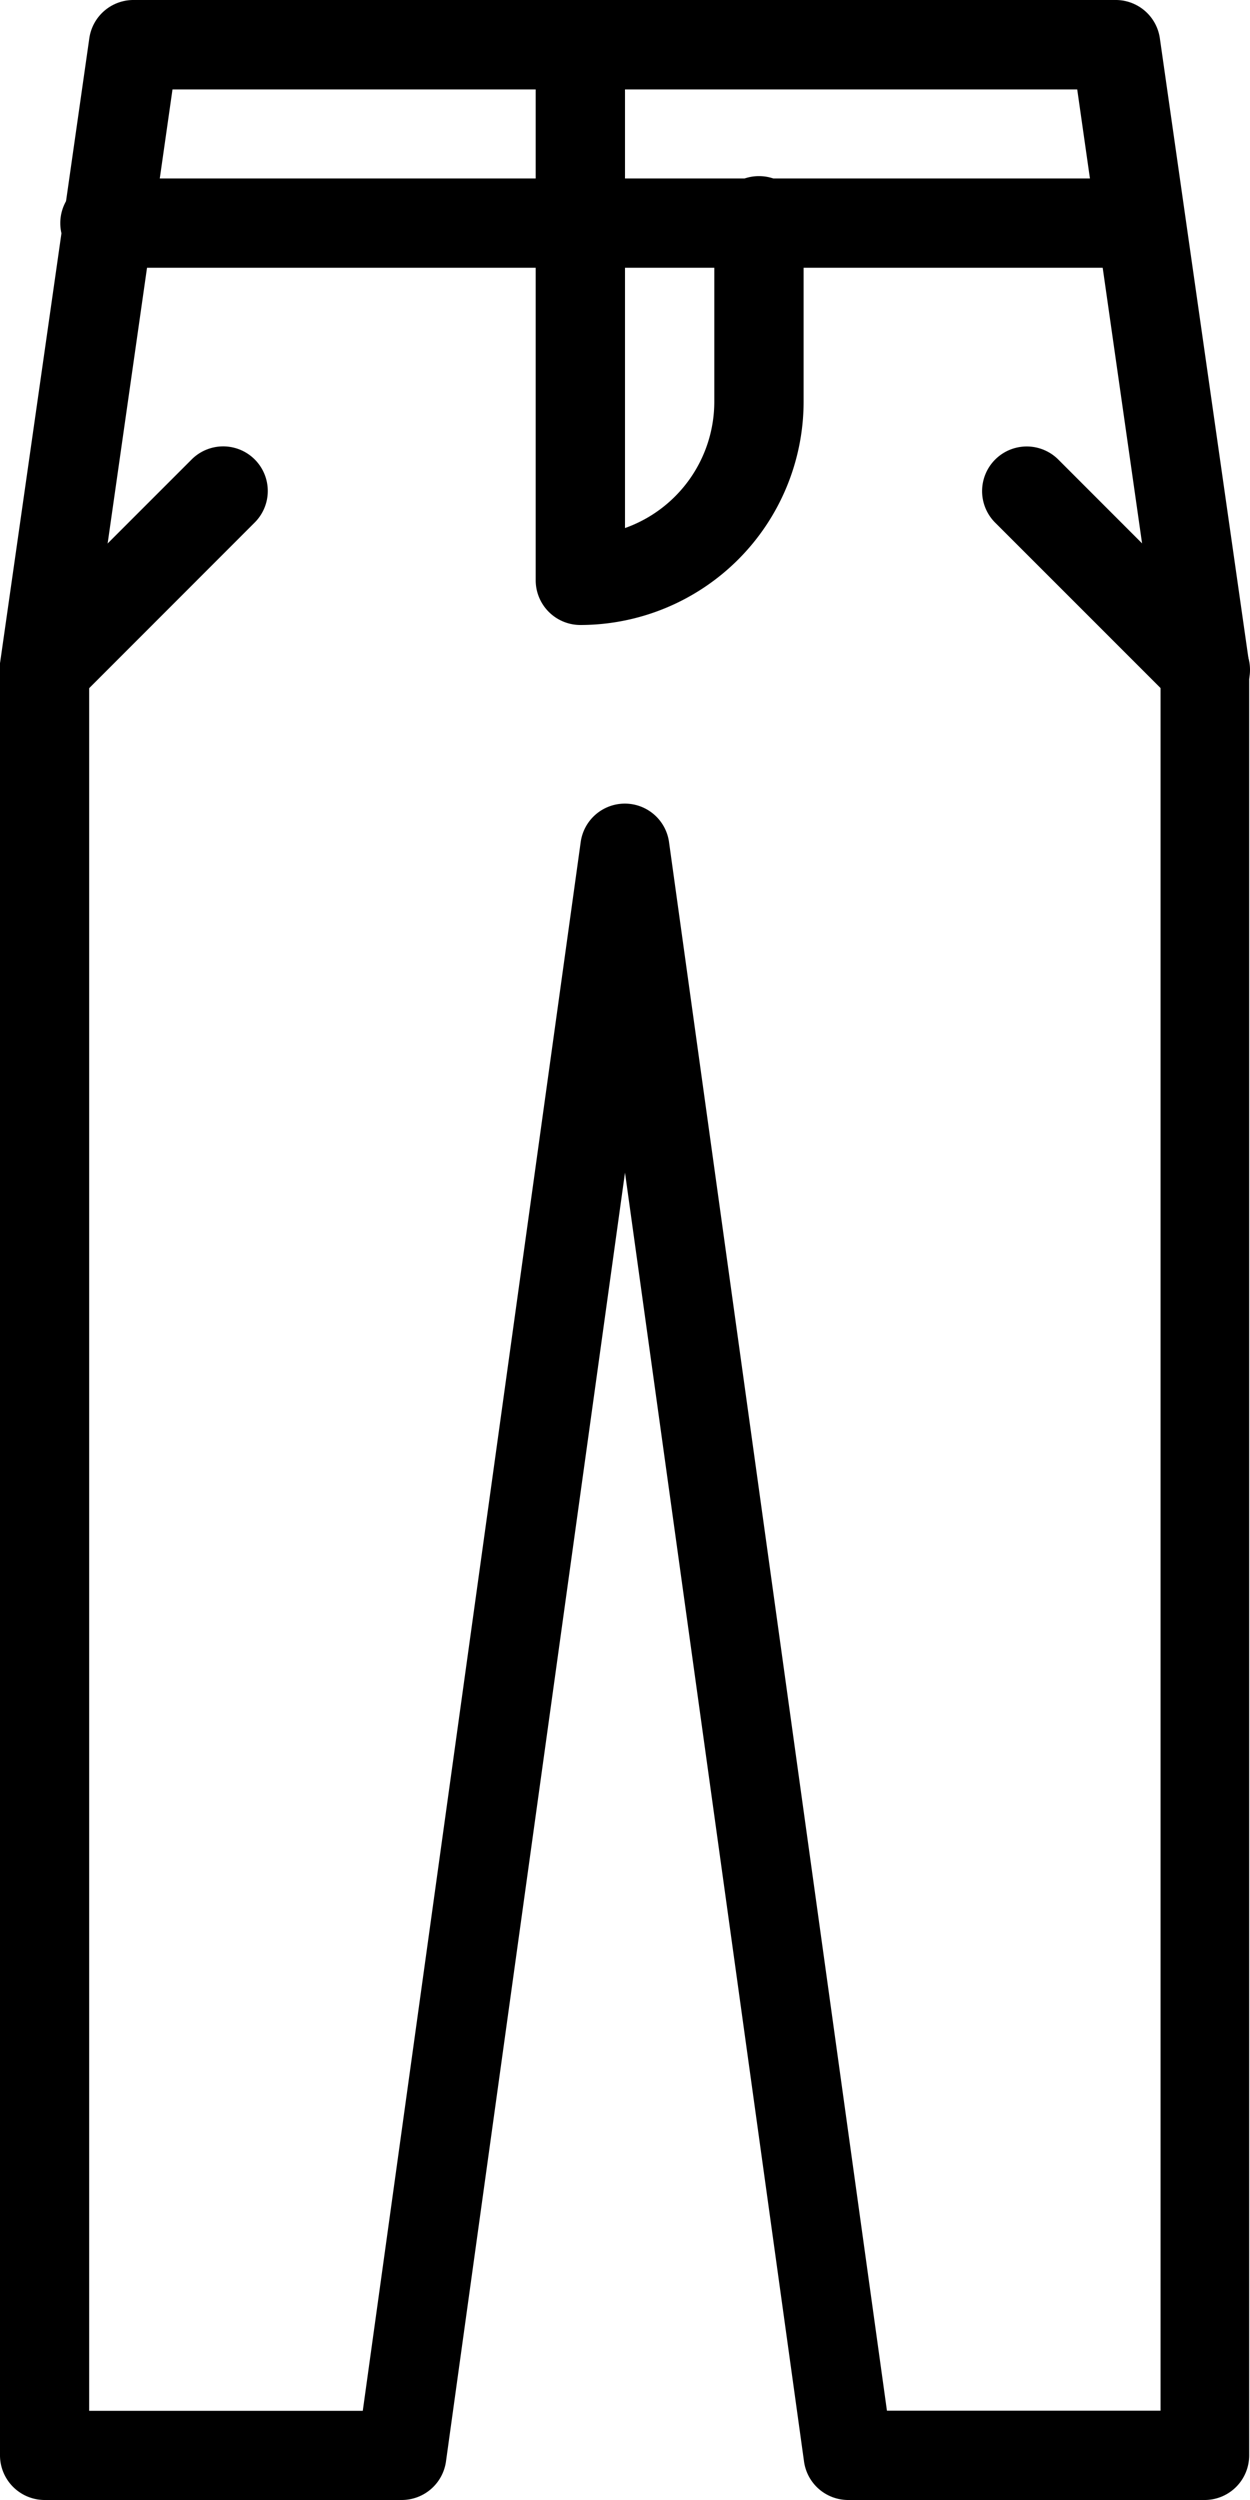
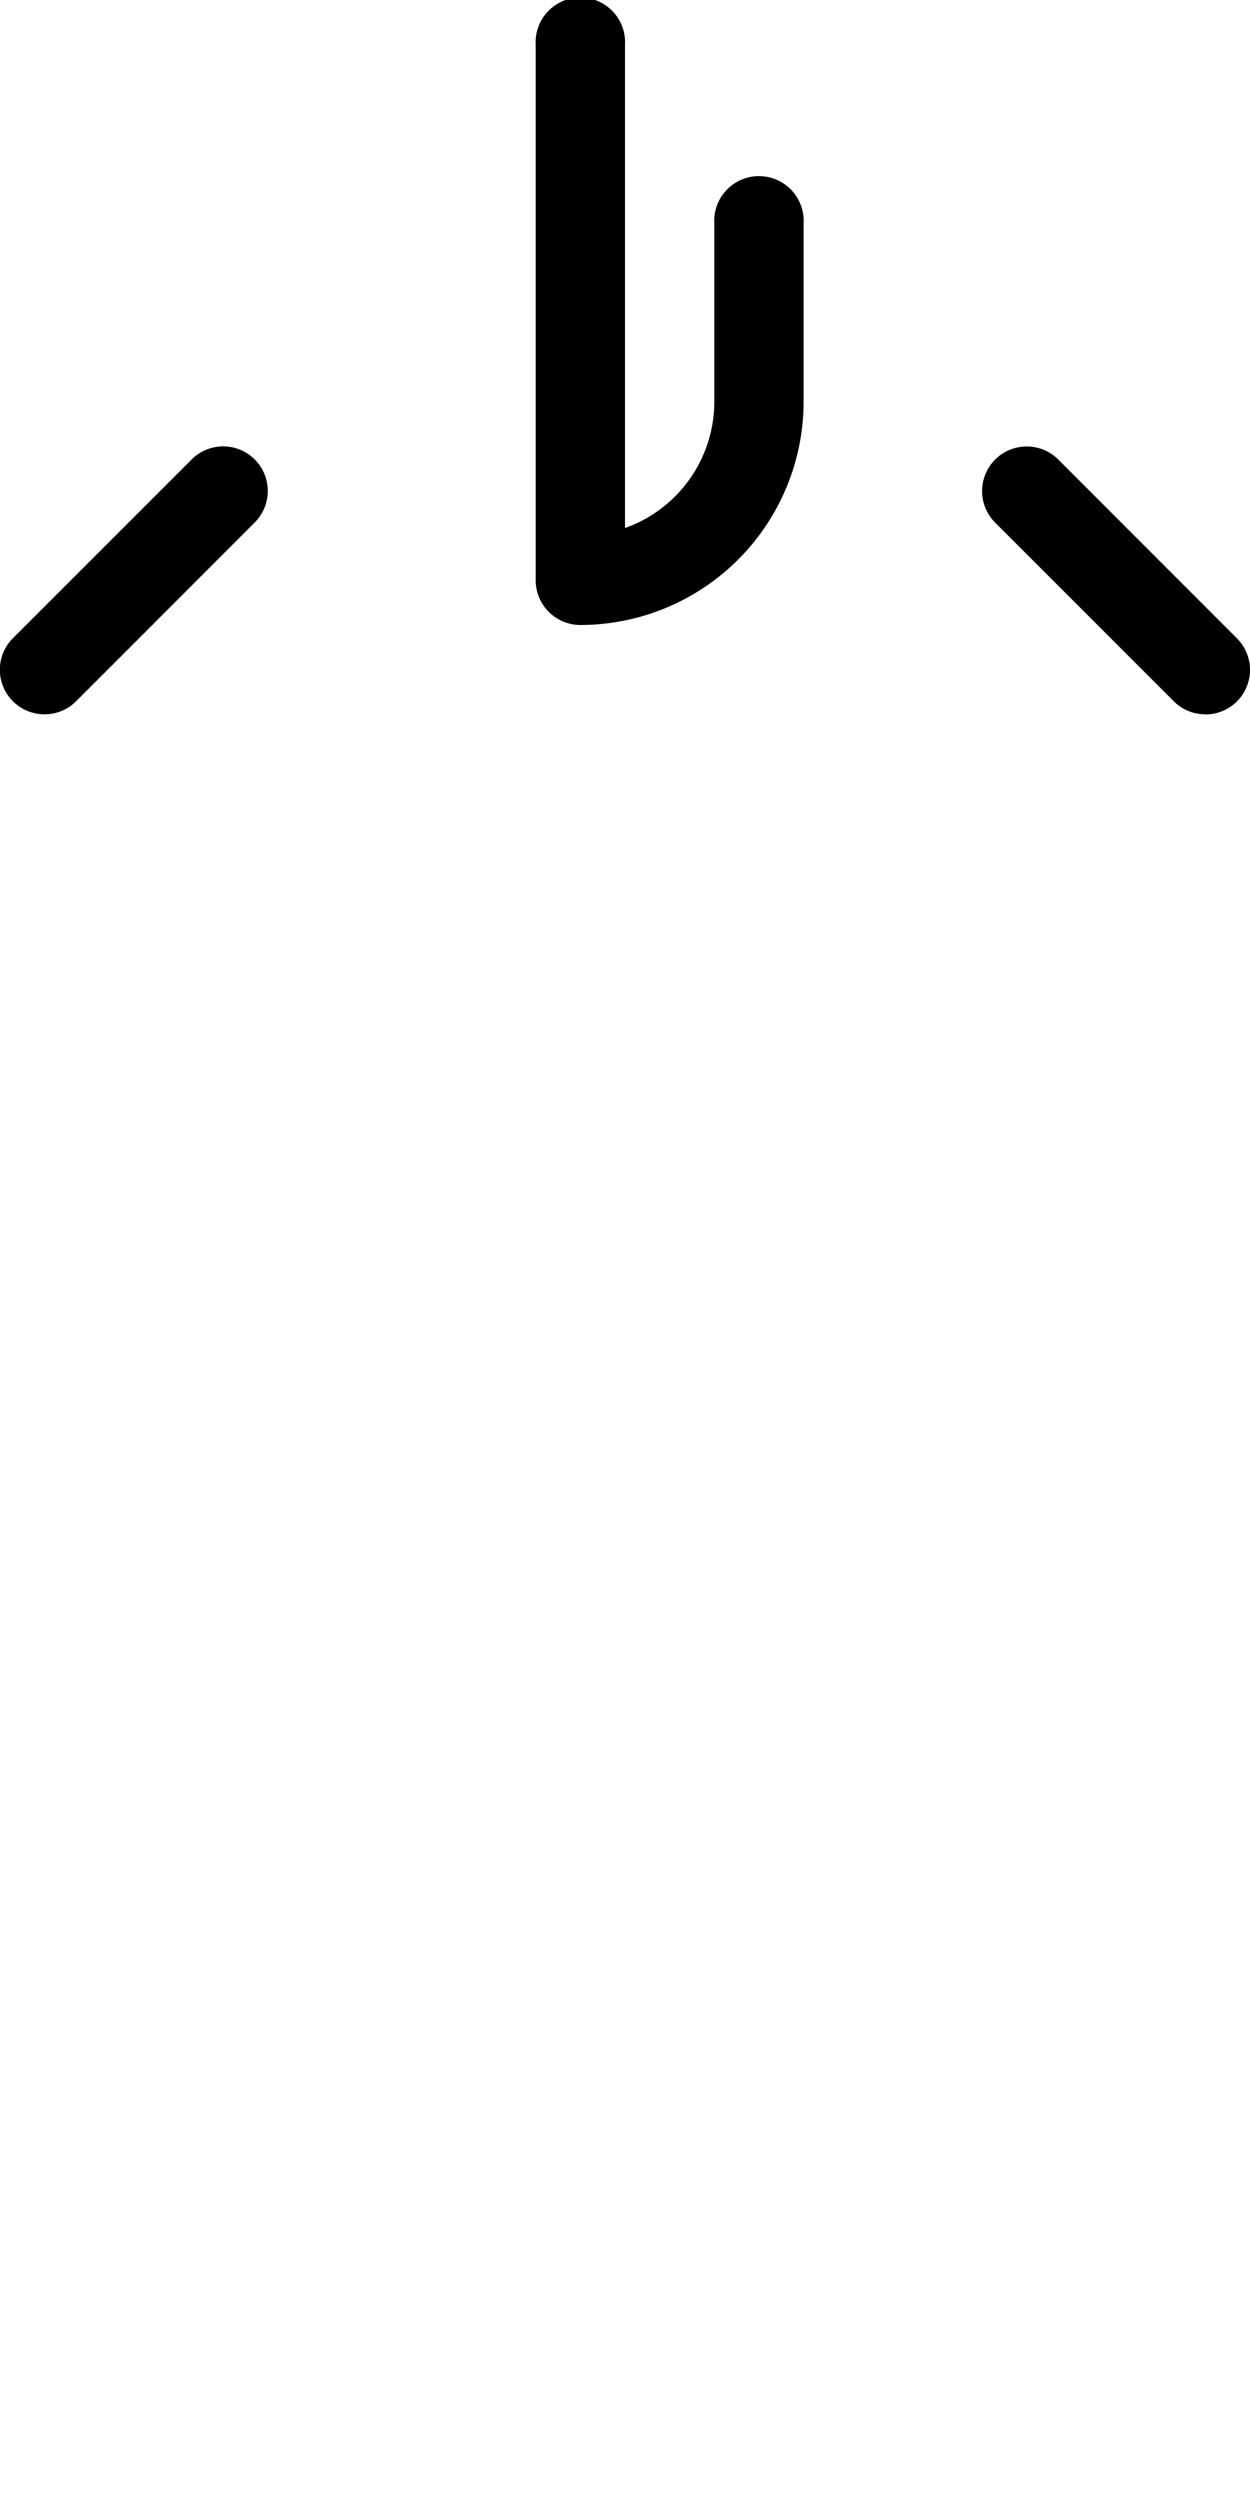
<svg xmlns="http://www.w3.org/2000/svg" width="9" height="18" fill="currentColor" className="h-full w-full">
  <g data-name="Group 12529">
-     <path data-name="Path 21704" d="M8.678 18H6.107a.321.321 0 01-.318-.277L4.5 8.443l-1.289 9.28a.322.322 0 01-.318.277H.322A.322.322 0 010 17.679V4.821a.353.353 0 010-.045l.643-4.5A.321.321 0 01.961 0h7.072a.321.321 0 01.318.276l.643 4.5a.314.314 0 010 .045v12.858a.321.321 0 01-.316.321zm-2.292-.643h1.97V4.844l-.6-4.2H1.242l-.6 4.2v12.514h1.97L4.181 6.063a.321.321 0 01.318-.277.321.321 0 01.318.277z" fill="currentColor" />
-   </g>
+     </g>
  <g data-name="Group 12530">
-     <path data-name="Path 21705" d="M4.179 4.5a.322.322 0 01-.322-.321V.322a.322.322 0 11.643 0v3.48a.966.966 0 00.643-.909V1.608a.322.322 0 11.643 0v1.285A1.609 1.609 0 014.179 4.5z" fill="currentColor" />
+     <path data-name="Path 21705" d="M4.179 4.5a.322.322 0 01-.322-.321V.322a.322.322 0 11.643 0v3.48a.966.966 0 00.643-.909V1.608a.322.322 0 11.643 0v1.285A1.609 1.609 0 014.179 4.5" fill="currentColor" />
  </g>
  <g data-name="Group 12531">
-     <path data-name="Path 21706" d="M8.222 1.928H.774a.322.322 0 110-.643h7.444a.322.322 0 010 .643z" fill="currentColor" />
-   </g>
+     </g>
  <g data-name="Group 12532">
    <path data-name="Path 21707" d="M8.678 5.143a.319.319 0 01-.227-.094L7.165 3.763a.321.321 0 11.455-.454l1.285 1.286a.321.321 0 01-.227.549z" fill="currentColor" />
  </g>
  <g data-name="Group 12533">
    <path data-name="Path 21708" d="M.321 5.143a.321.321 0 01-.227-.549L1.38 3.308a.321.321 0 11.454.454L.549 5.048a.32.32 0 01-.228.095z" fill="currentColor" />
  </g>
</svg>